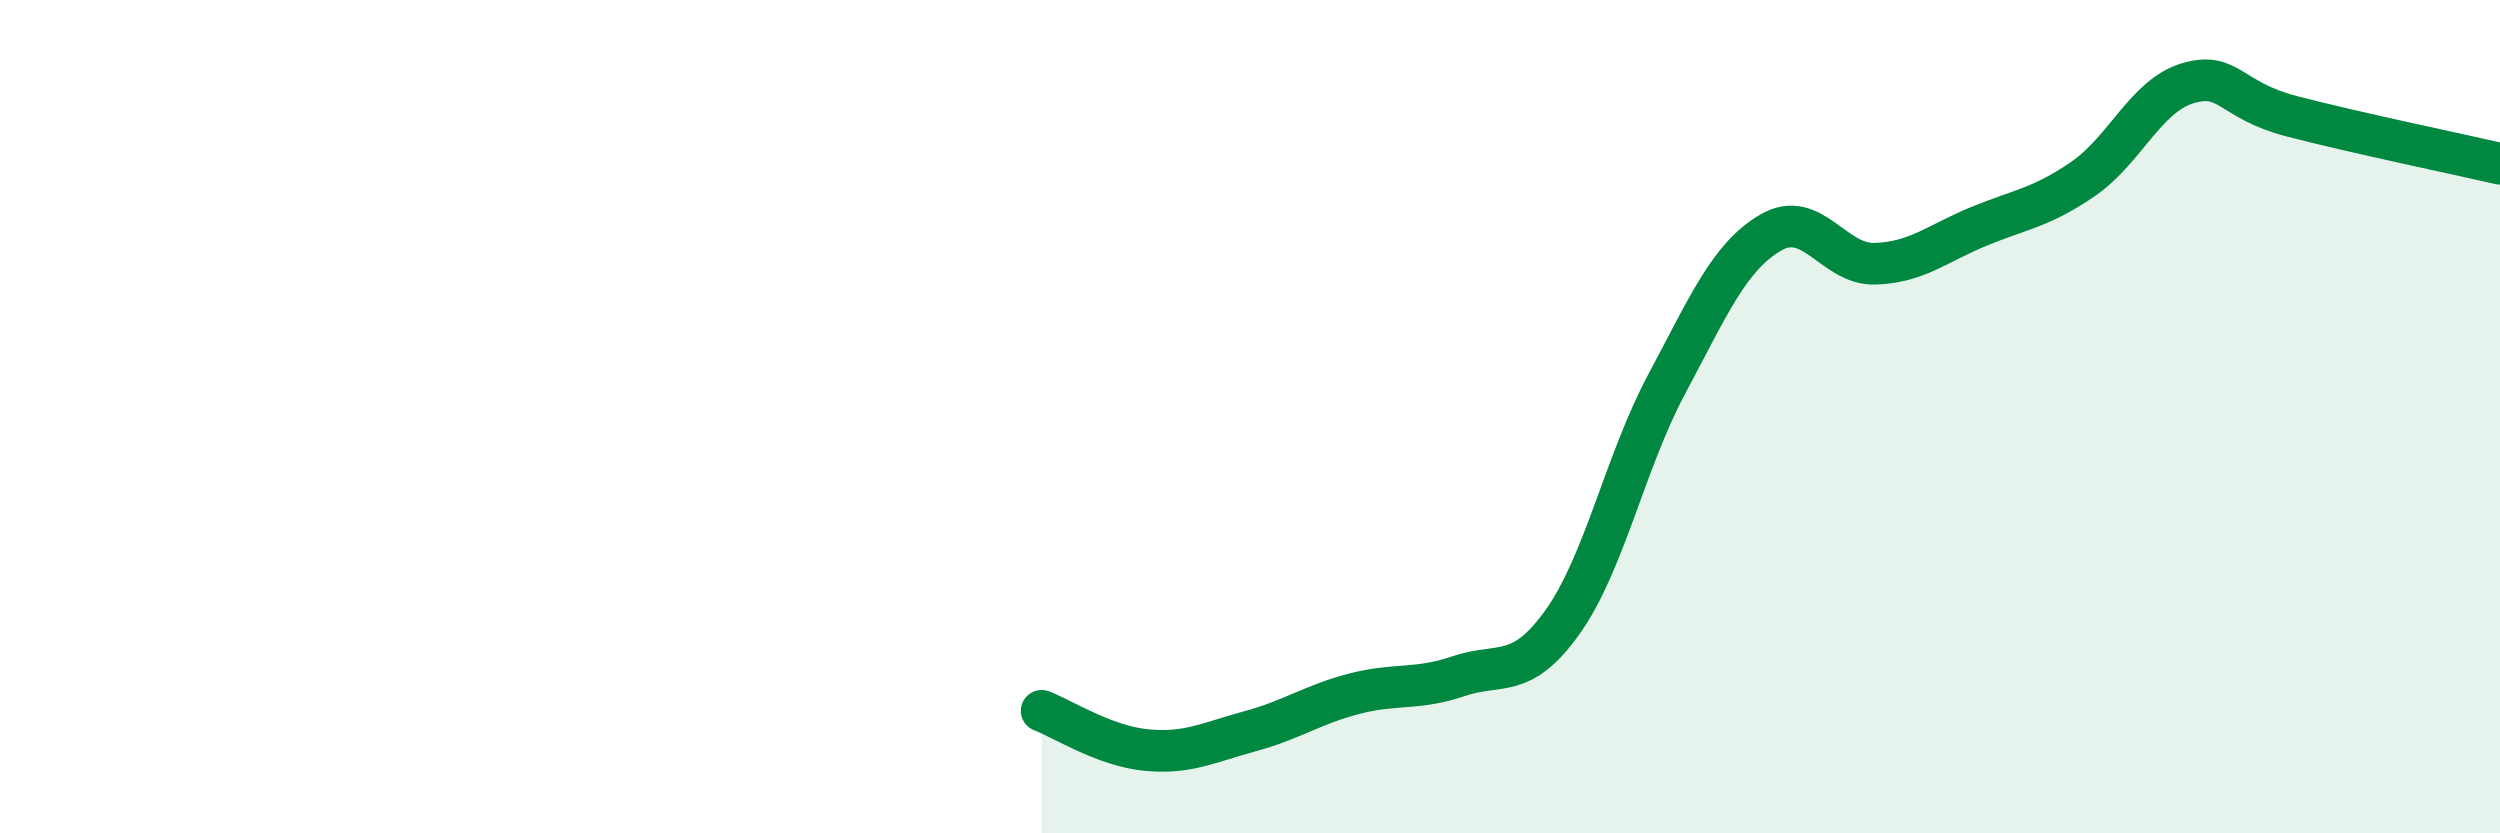
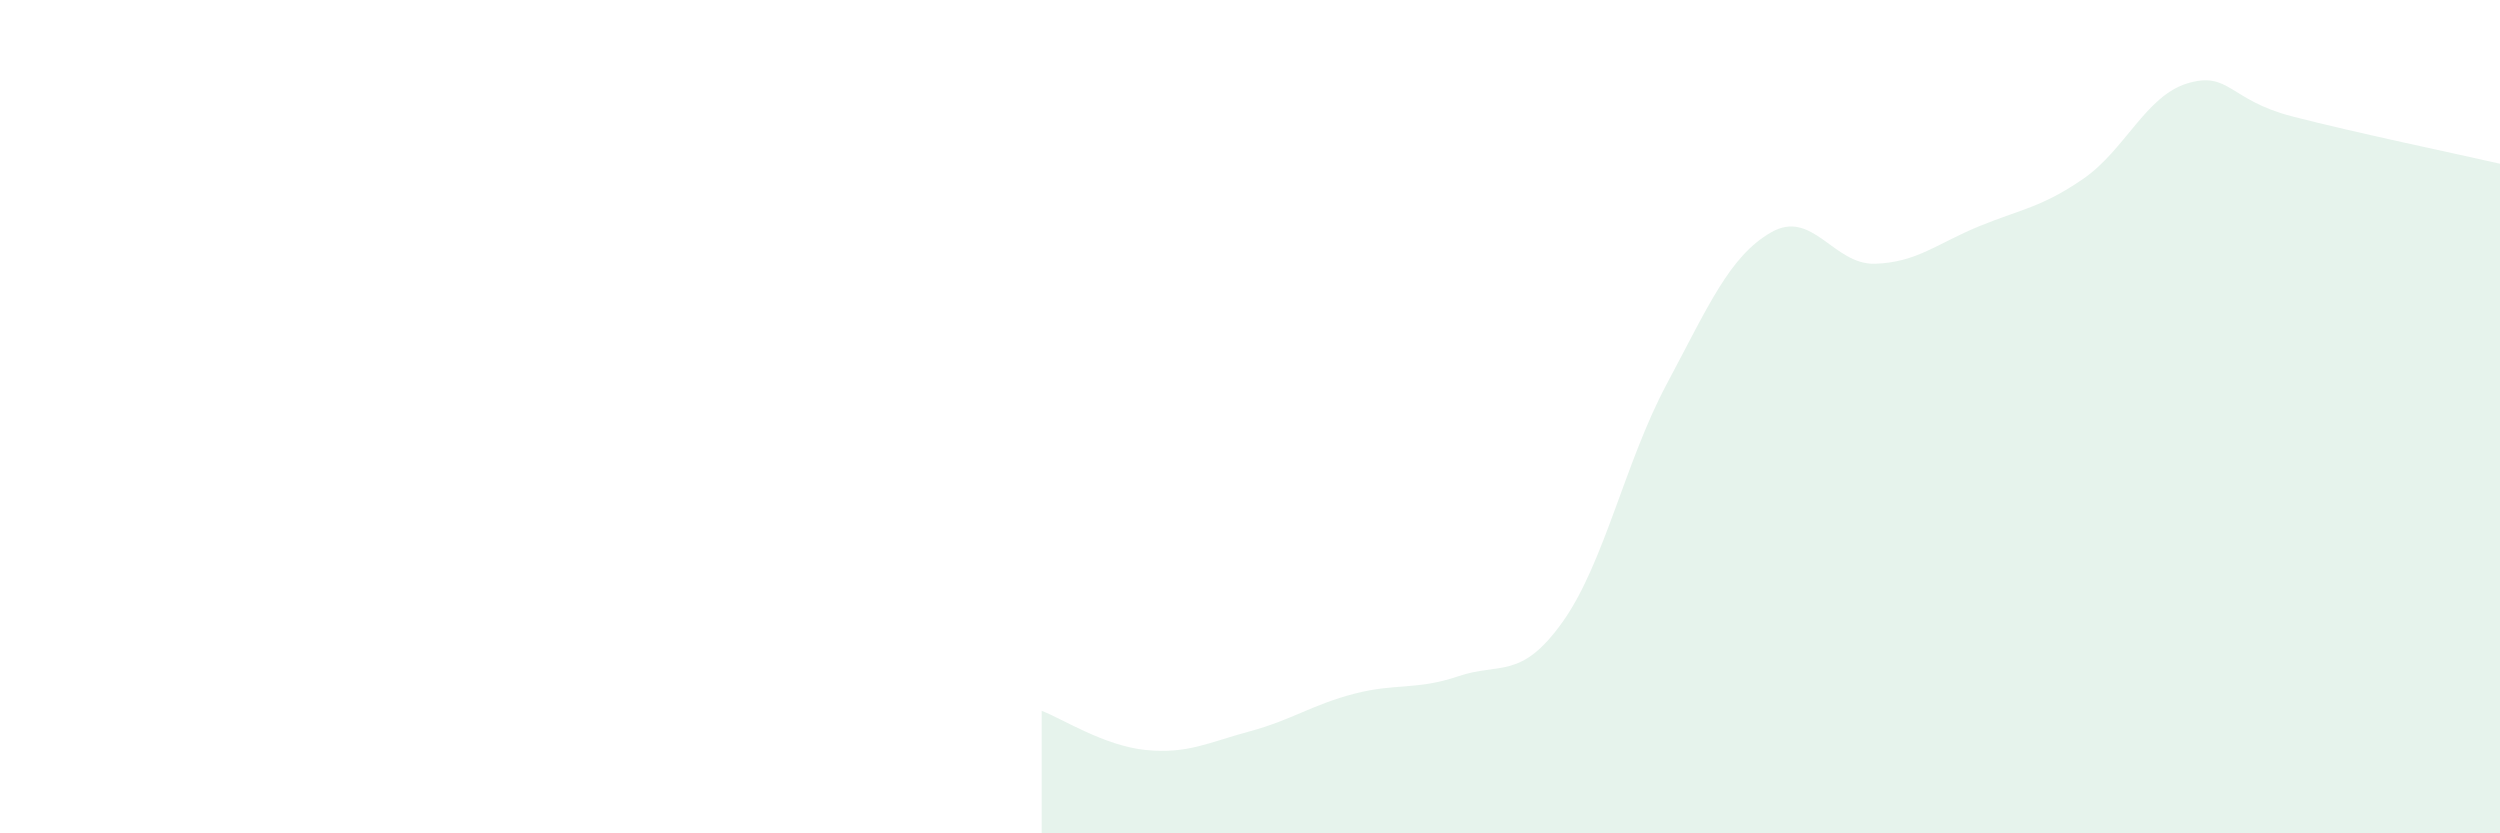
<svg xmlns="http://www.w3.org/2000/svg" width="60" height="20" viewBox="0 0 60 20">
  <path d="M 25,17.06 C 25.5,17.25 26.5,17.9 27.5,18 C 28.5,18.1 29,17.82 30,17.55 C 31,17.28 31.5,16.91 32.5,16.65 C 33.5,16.39 34,16.57 35,16.23 C 36,15.89 36.5,16.33 37.5,14.93 C 38.5,13.53 39,11.09 40,9.22 C 41,7.35 41.5,6.16 42.5,5.58 C 43.5,5 44,6.36 45,6.33 C 46,6.3 46.5,5.84 47.5,5.43 C 48.5,5.02 49,4.98 50,4.29 C 51,3.6 51.5,2.3 52.5,2 C 53.5,1.7 53.5,2.4 55,2.79 C 56.5,3.18 59,3.7 60,3.93L60 20L25 20Z" fill="#008740" opacity="0.1" stroke-linecap="round" stroke-linejoin="round" />
-   <path d="M 25,17.06 C 25.5,17.25 26.5,17.9 27.5,18 C 28.5,18.1 29,17.82 30,17.55 C 31,17.28 31.5,16.91 32.5,16.65 C 33.5,16.39 34,16.57 35,16.23 C 36,15.89 36.5,16.33 37.5,14.93 C 38.5,13.53 39,11.09 40,9.22 C 41,7.35 41.5,6.16 42.5,5.58 C 43.5,5 44,6.36 45,6.33 C 46,6.3 46.5,5.84 47.5,5.43 C 48.5,5.02 49,4.98 50,4.29 C 51,3.6 51.5,2.3 52.5,2 C 53.5,1.7 53.5,2.4 55,2.79 C 56.5,3.18 59,3.7 60,3.93" stroke="#008740" stroke-width="1" fill="none" stroke-linecap="round" stroke-linejoin="round" />
</svg>